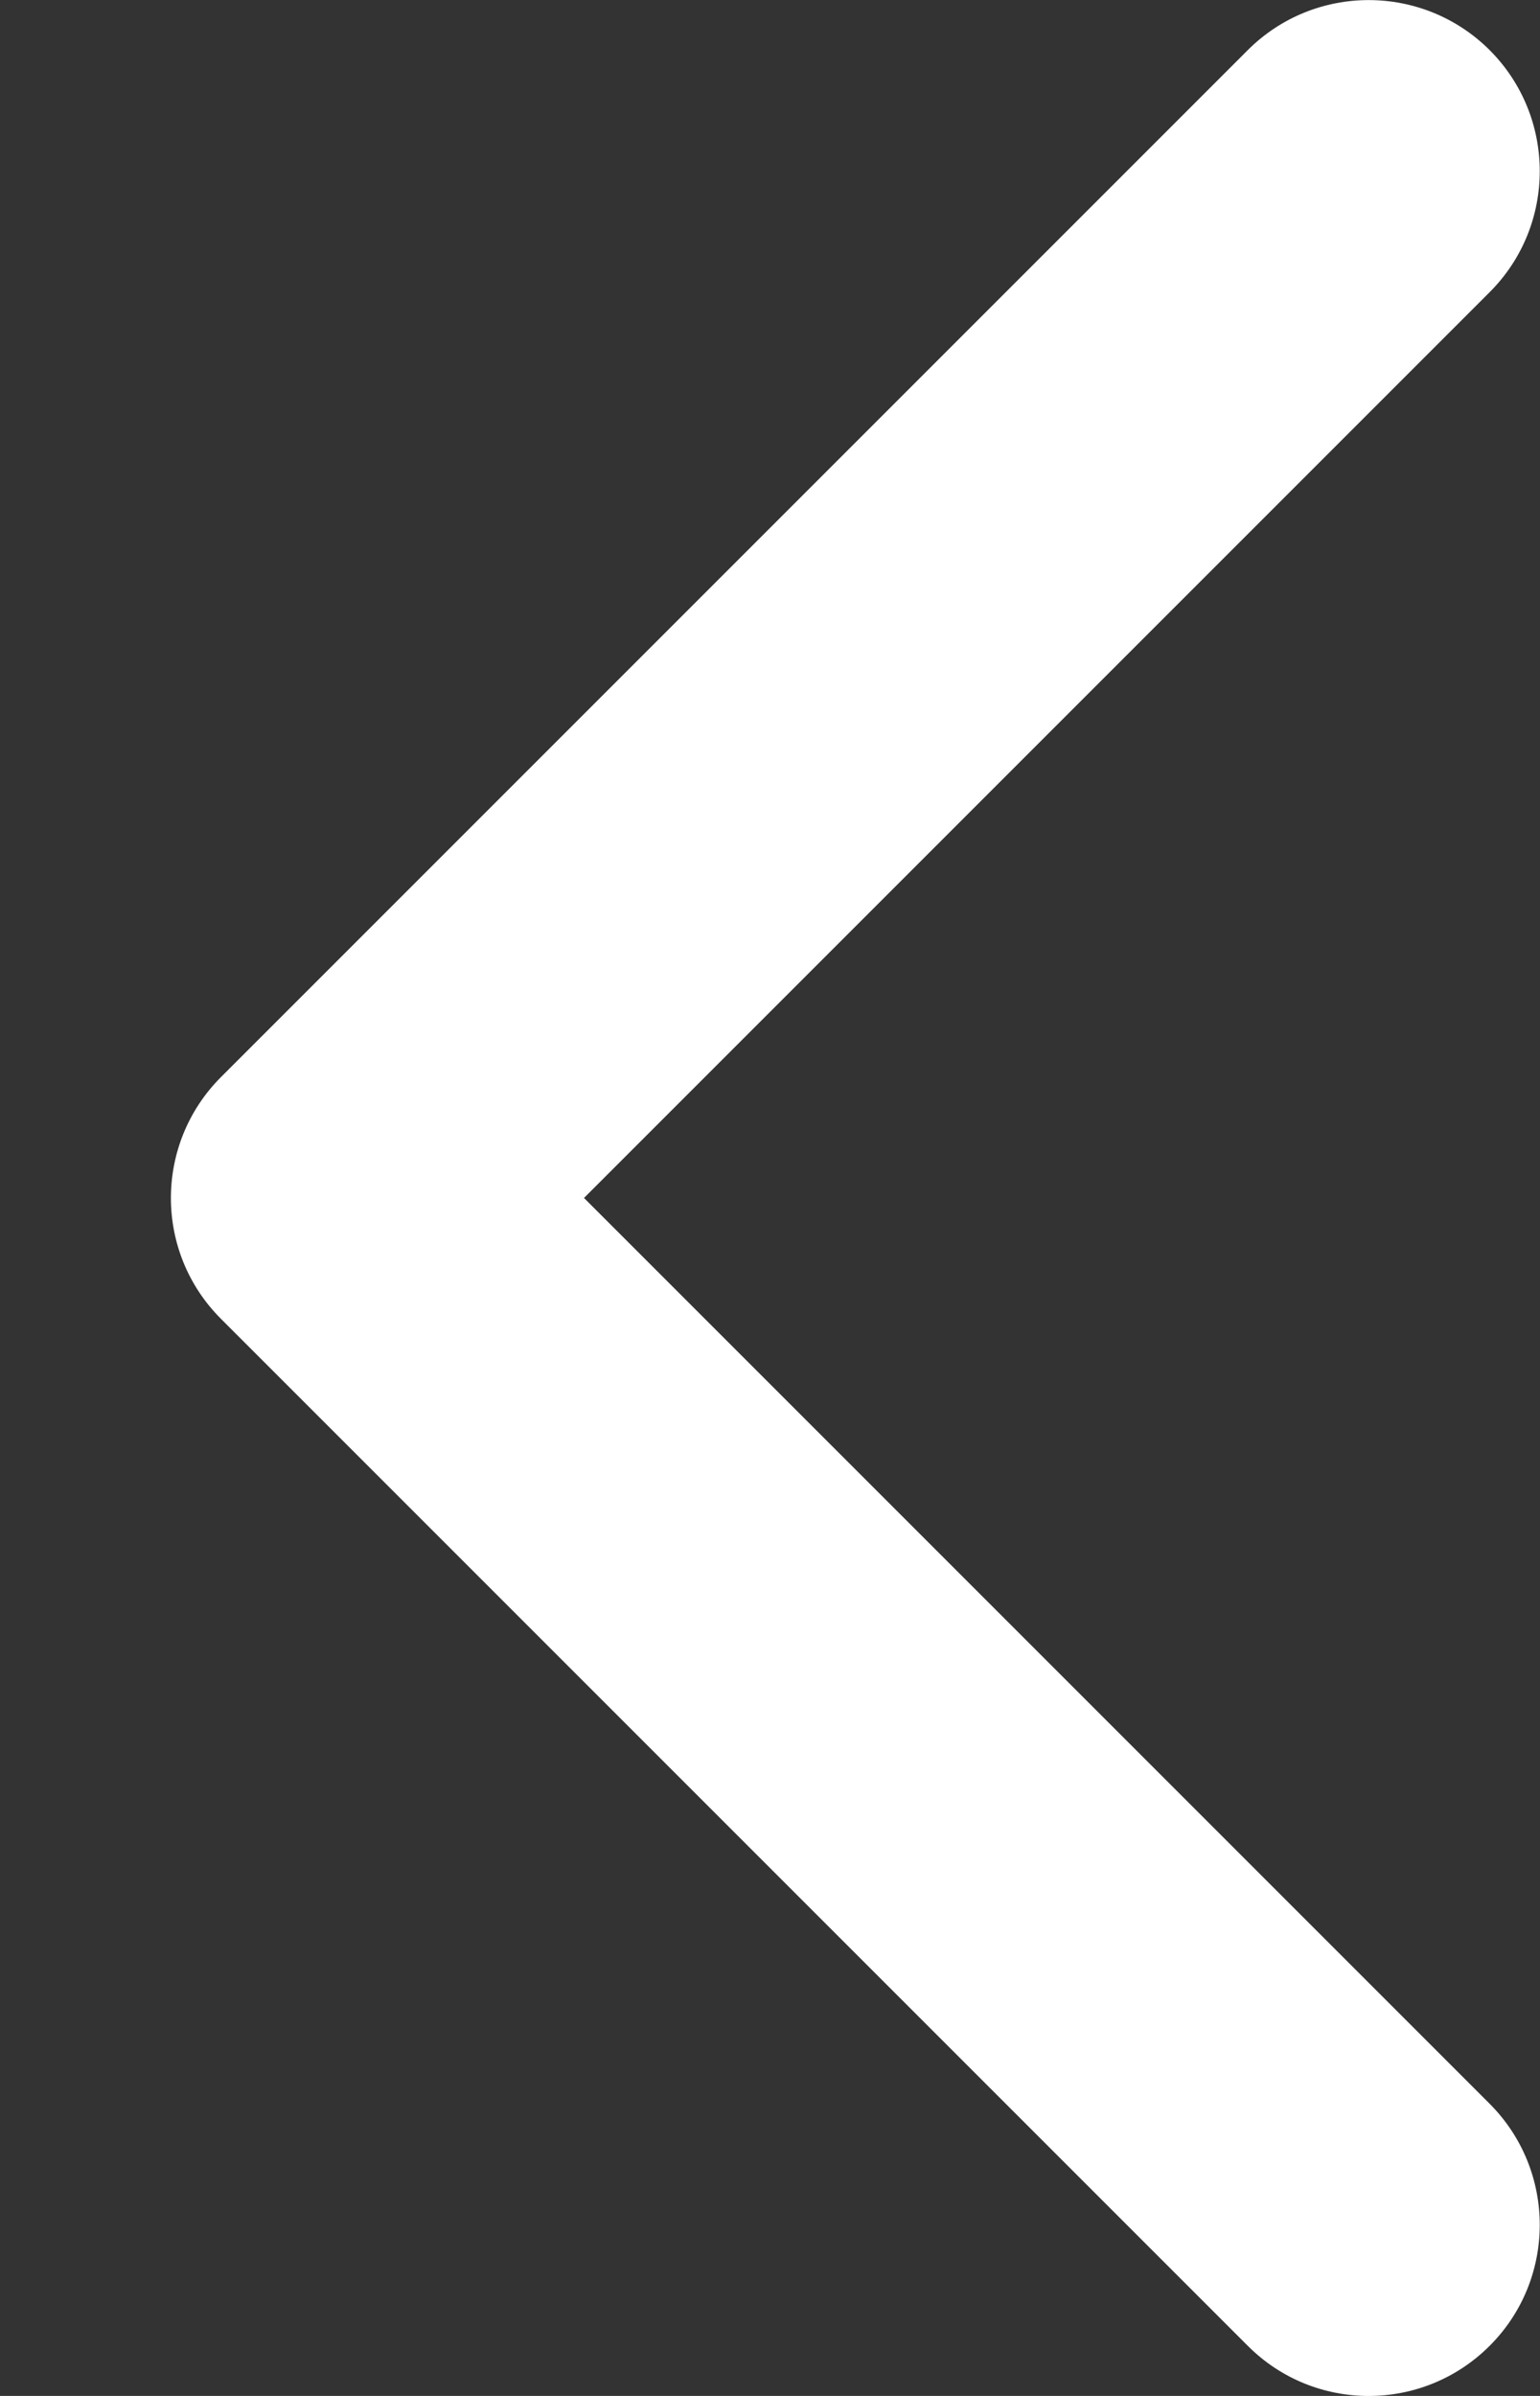
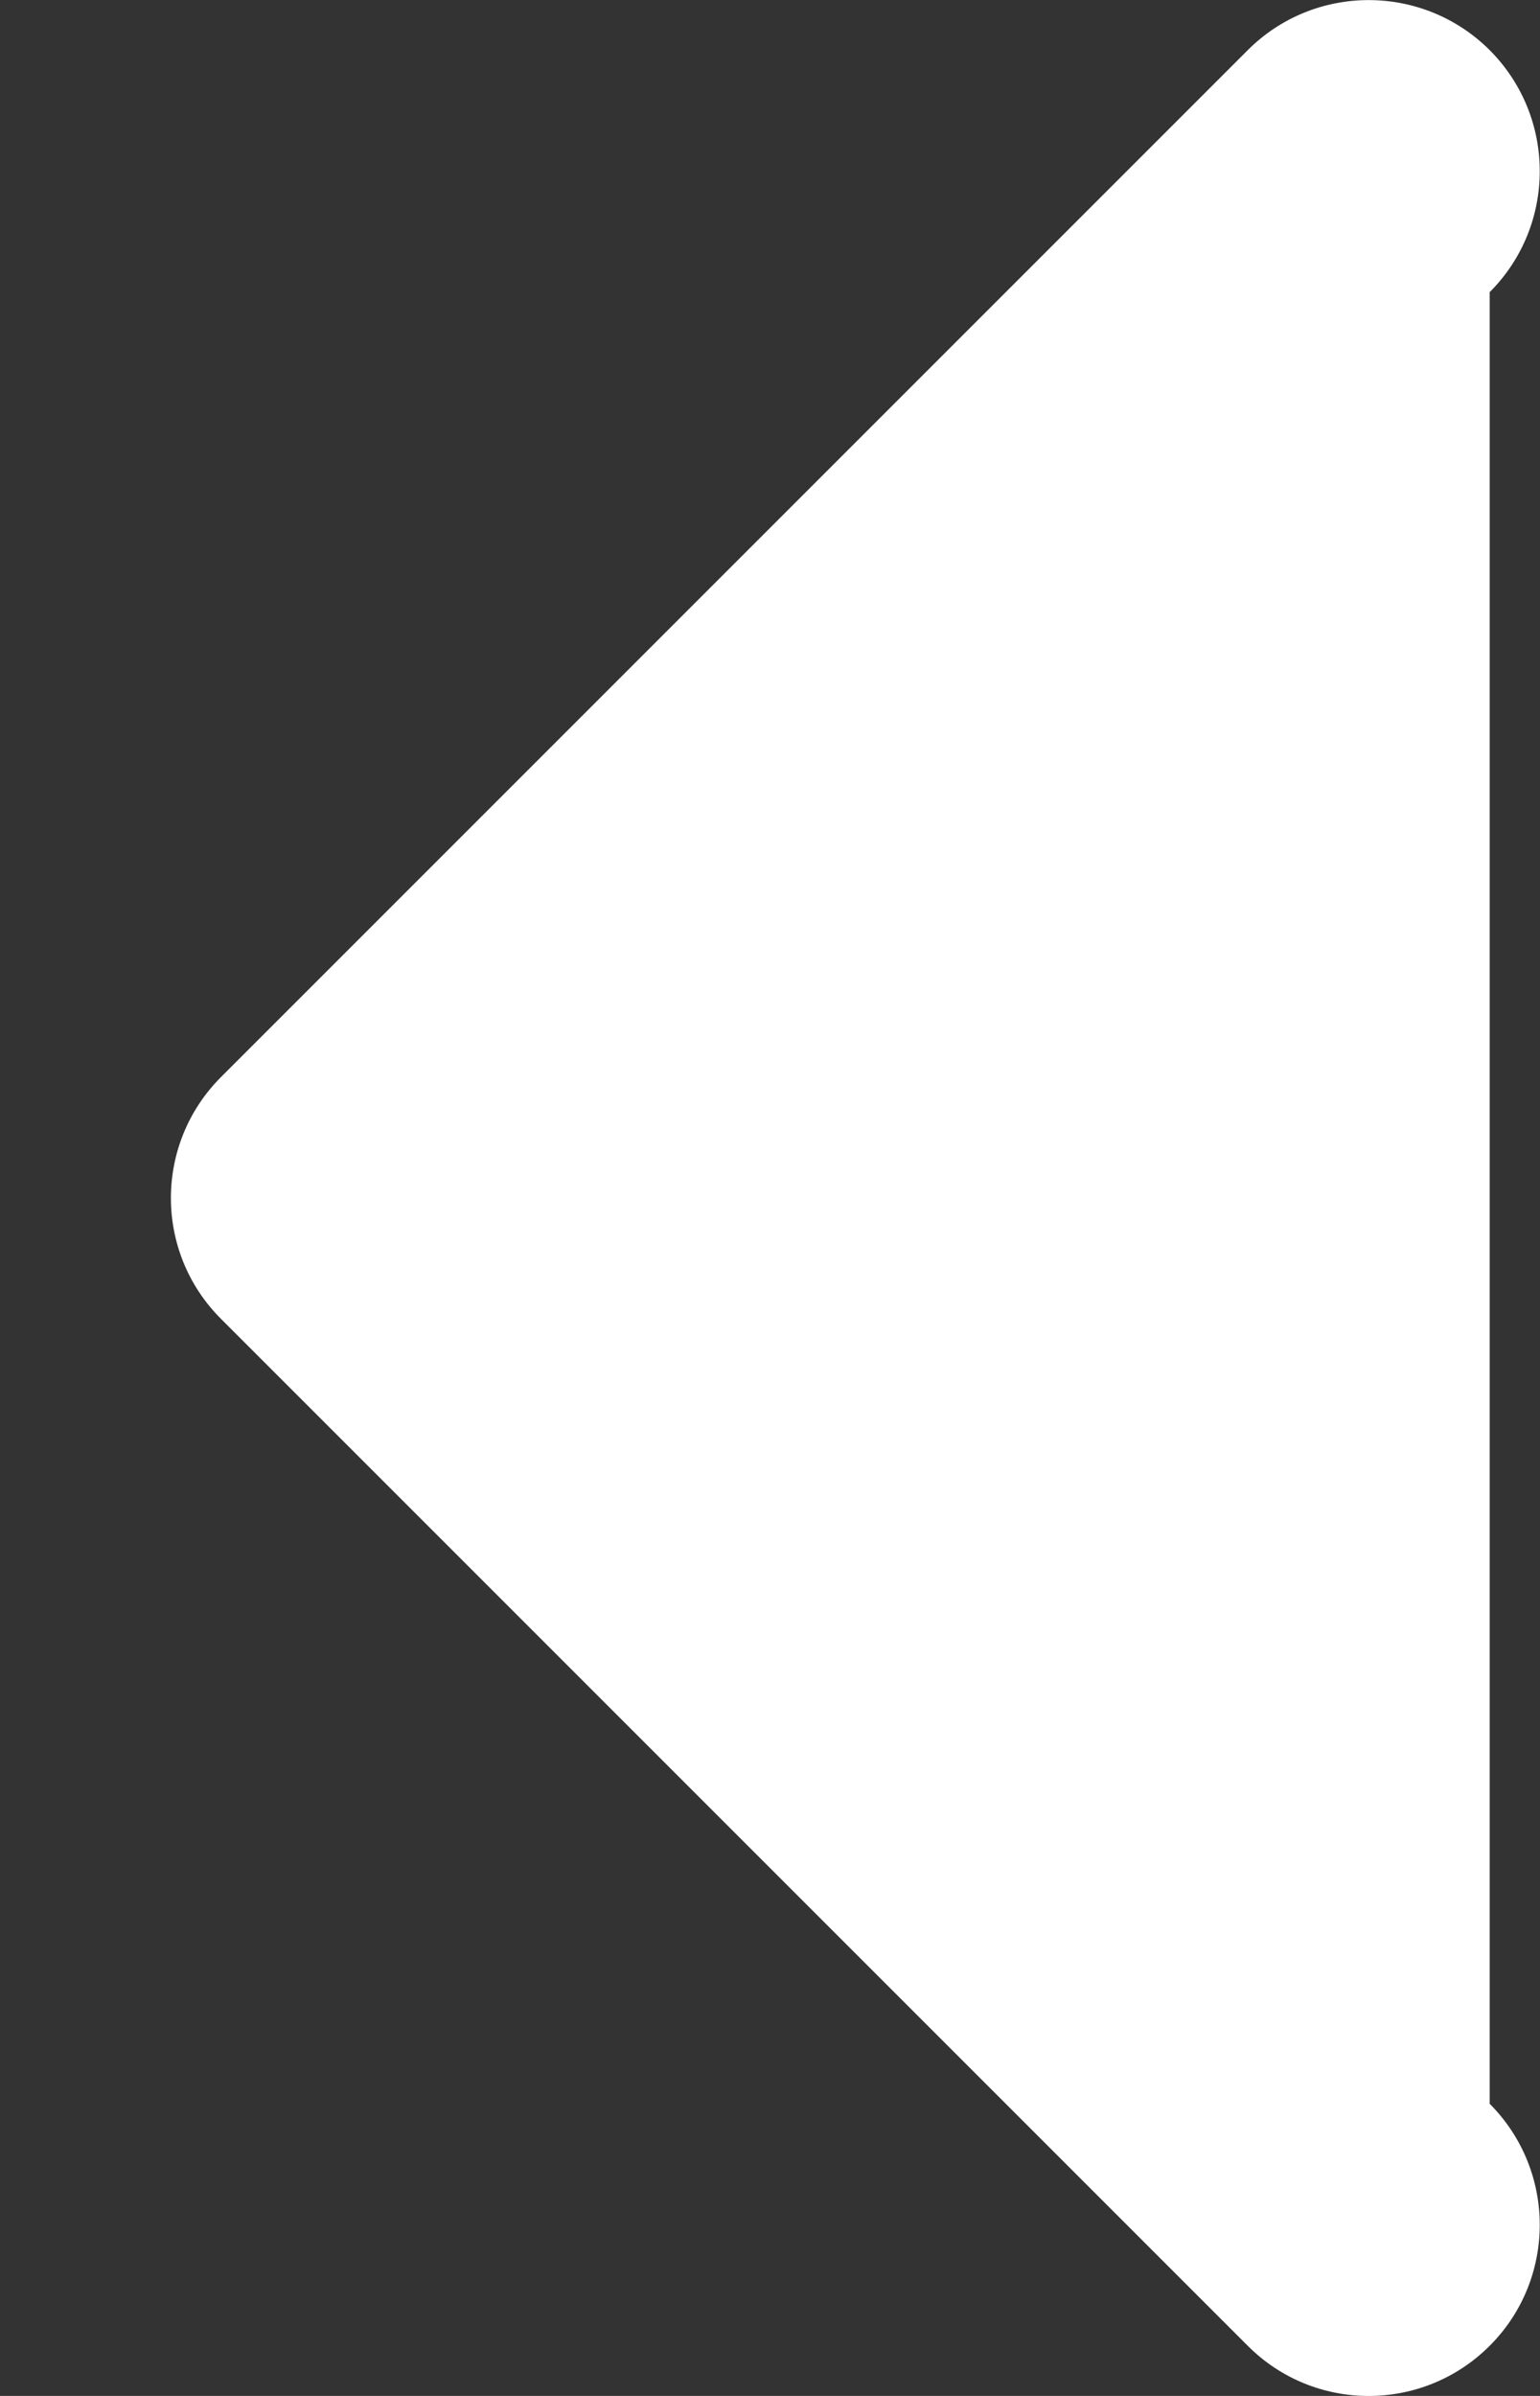
<svg xmlns="http://www.w3.org/2000/svg" width="9" height="14" viewBox="0 0 9 14" fill="none">
  <rect x="0" y="0" width="9" height="14" fill="#333333" stroke="none" />
-   <path fill-rule="evenodd" clip-rule="evenodd" d="M8.706 0.293C9.096 0.684 9.096 1.317 8.706 1.707L3.413 7L8.706 12.293C9.096 12.684 9.096 13.317 8.706 13.707C8.315 14.098 7.682 14.098 7.292 13.707L1.292 7.707C0.901 7.317 0.901 6.684 1.292 6.293L7.292 0.293C7.682 -0.097 8.315 -0.097 8.706 0.293Z" fill="white" />
+   <path fill-rule="evenodd" clip-rule="evenodd" d="M8.706 0.293C9.096 0.684 9.096 1.317 8.706 1.707L8.706 12.293C9.096 12.684 9.096 13.317 8.706 13.707C8.315 14.098 7.682 14.098 7.292 13.707L1.292 7.707C0.901 7.317 0.901 6.684 1.292 6.293L7.292 0.293C7.682 -0.097 8.315 -0.097 8.706 0.293Z" fill="white" />
</svg>